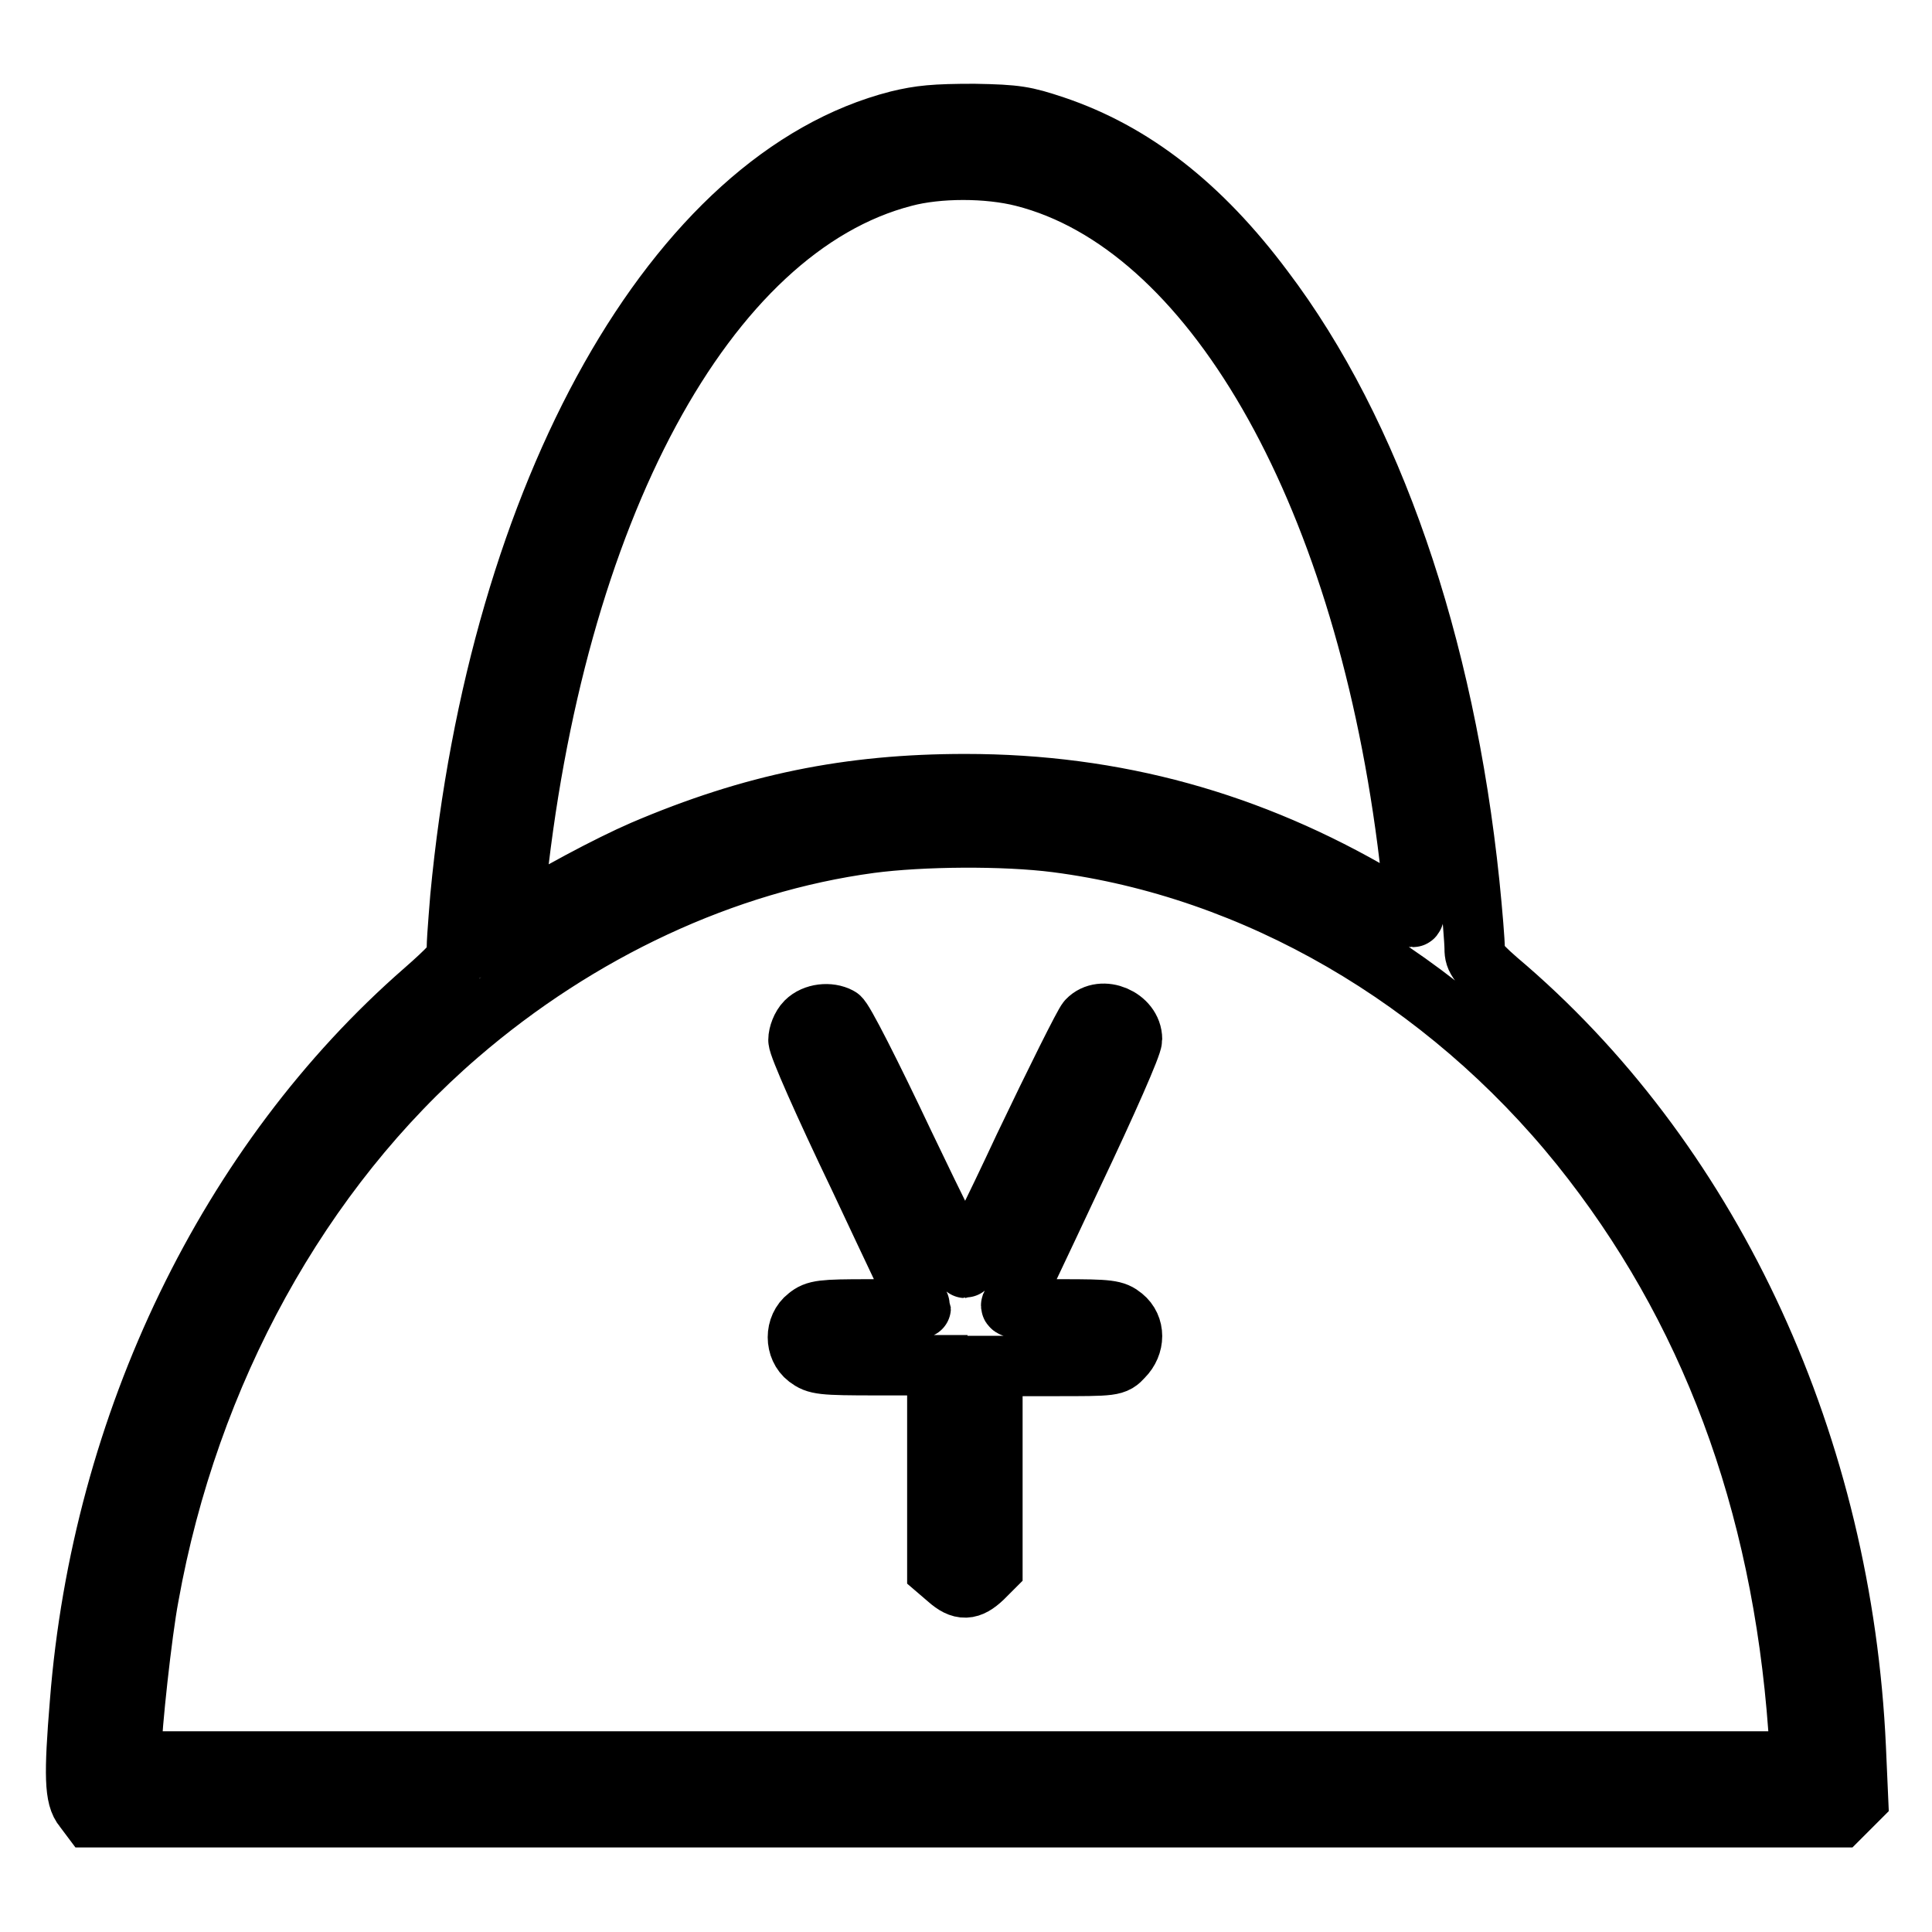
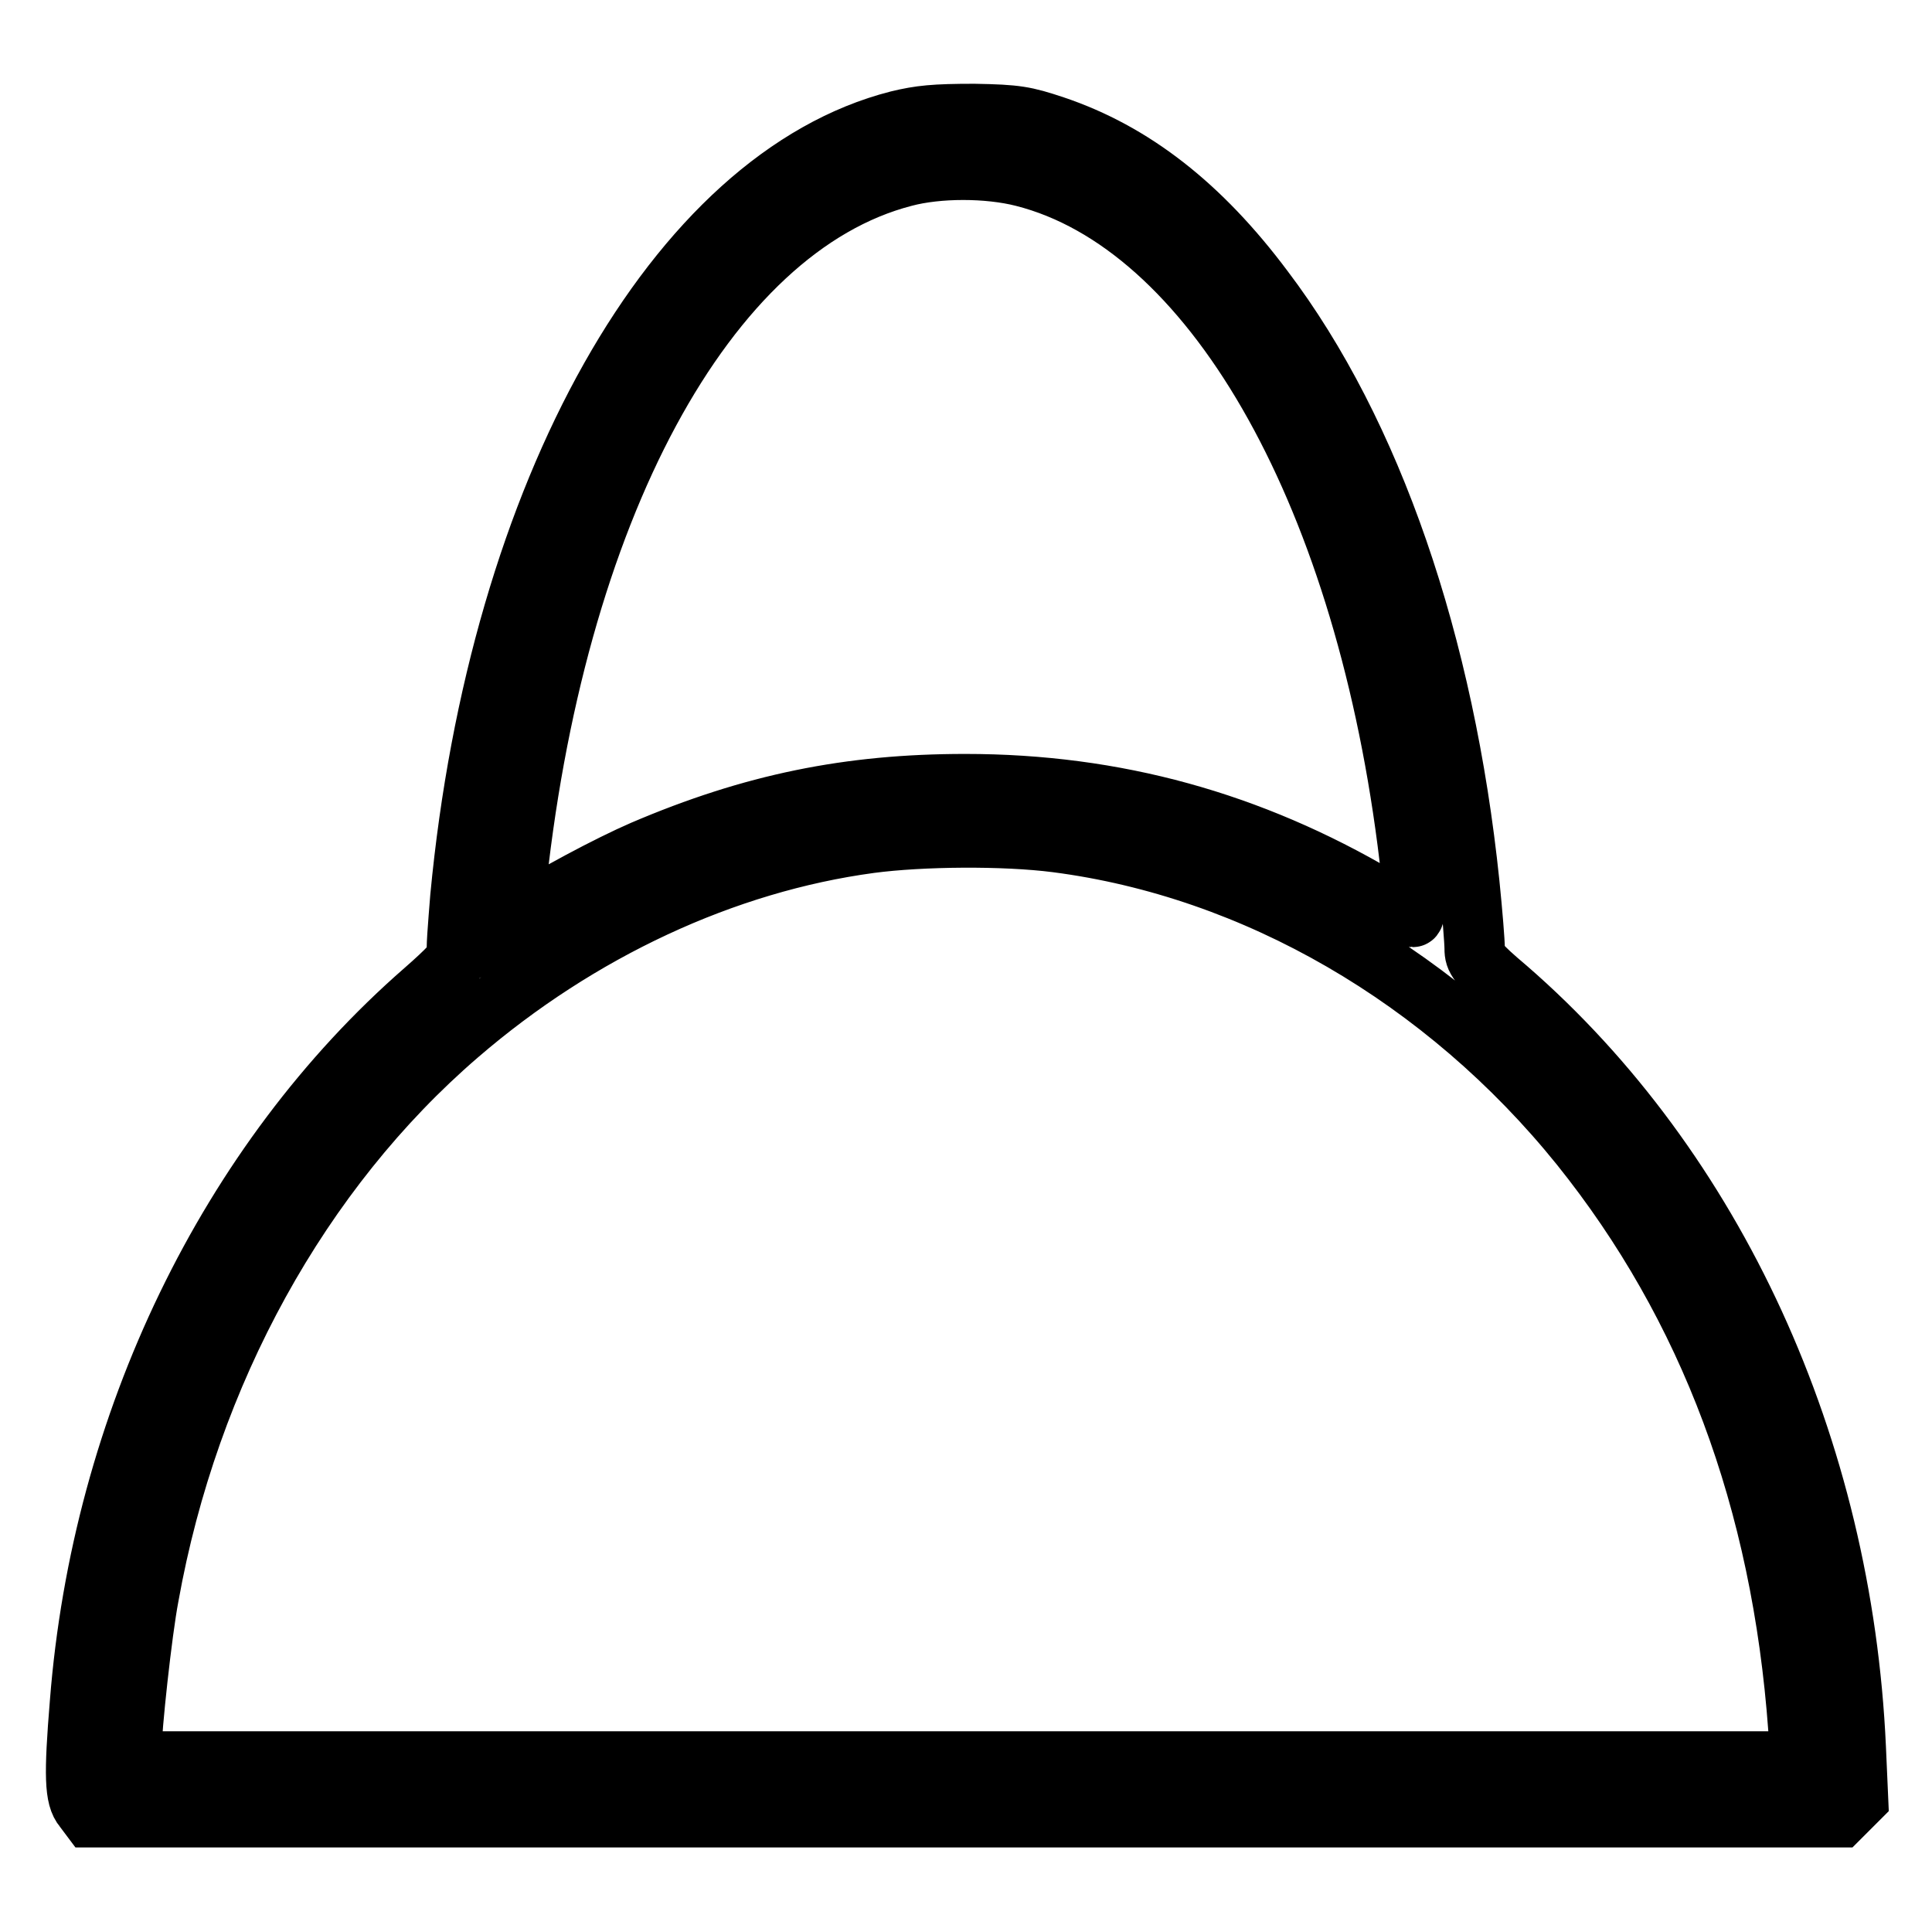
<svg xmlns="http://www.w3.org/2000/svg" version="1.1" x="0px" y="0px" viewBox="0 0 256 256" enable-background="new 0 0 256 256" xml:space="preserve">
  <g>
    <g>
      <g>
        <path stroke-width="8" fill-opacity="0" stroke="#000000" d="M119,16c-29.4,7.5-52.9,49.1-58,102.9c-0.3,3.8-0.6,7.2-0.4,7.6c0.1,0.6-1.2,2-4.4,4.8c-25.9,22.6-42.7,57.3-45.6,94.3c-0.8,9.7-0.7,12.6,0.5,14l0.9,1.2h115.9h115.9l1.2-1.2l1.2-1.2l-0.3-6.8c-1.8-39.8-18.7-76.7-46.2-100.6c-3.9-3.3-4.3-3.9-4.3-5.3c0-0.9-0.3-4.7-0.7-8.6c-3.3-31.8-12.9-59.8-27.3-78.8c-8.3-11.1-17.3-18.1-27.7-21.6c-3.9-1.3-5-1.5-10.6-1.6C123.8,15.1,121.9,15.3,119,16z M135.6,23.4c24.8,6.3,44.8,41,50.9,88.1c0.9,7,1.1,10,0.7,10c-0.1,0-2.1-1.2-4.5-2.6c-17-10-34.9-15-54.8-15c-15.4,0-28.2,2.6-42.7,8.8c-4.4,1.9-12.3,6.1-16.2,8.7l-1.1,0.7l0.3-3.2c5.1-51.1,25.3-88.7,51.6-95.5C124.3,22.2,130.9,22.2,135.6,23.4z M140,111.6c26.3,3.4,51.5,18,69.4,40.2c17.1,21.3,26.7,47,28.9,77.3l0.3,4.3H128H17.4v-1.3c0-3,1.4-15.9,2.3-20.6c5.3-29.6,20.1-56.4,41-74.4c16-13.8,35.3-22.8,54.6-25.4C122.1,110.8,133,110.7,140,111.6z" />
-         <path stroke-width="8" fill-opacity="0" stroke="#000000" d="M106.8,135.4c-0.6,0.6-1,1.7-1,2.4c0,0.8,3.3,8.3,8.1,18.3c4.4,9.4,8.1,17.1,8.1,17.2s-3.1,0.2-6.9,0.2c-6.2,0-7,0.1-8.1,1c-1.7,1.3-1.7,4.1,0,5.4c1.2,0.9,1.8,1,9.2,1h8v13.5V208l1.4,1.2c1.8,1.6,2.9,1.5,4.6-0.1l1.3-1.3v-13.4v-13.4h8.1c8,0,8.1,0,9.2-1.2c1.6-1.6,1.6-4,0-5.3c-1.1-0.9-1.8-1-8.1-1c-5.3,0-6.9-0.1-6.7-0.6c0.1-0.3,3.8-8,8.1-17.2c4.7-9.9,7.9-17.2,7.9-18c0-2.8-4-4.5-5.9-2.5c-0.4,0.4-4.2,8-8.4,16.8c-4.1,8.8-7.7,16-7.8,16c-0.1,0-3.8-7.4-8.1-16.4c-4.3-9.1-8.1-16.6-8.6-16.8C109.9,134.1,107.9,134.3,106.8,135.4z" />
      </g>
    </g>
  </g>
</svg>